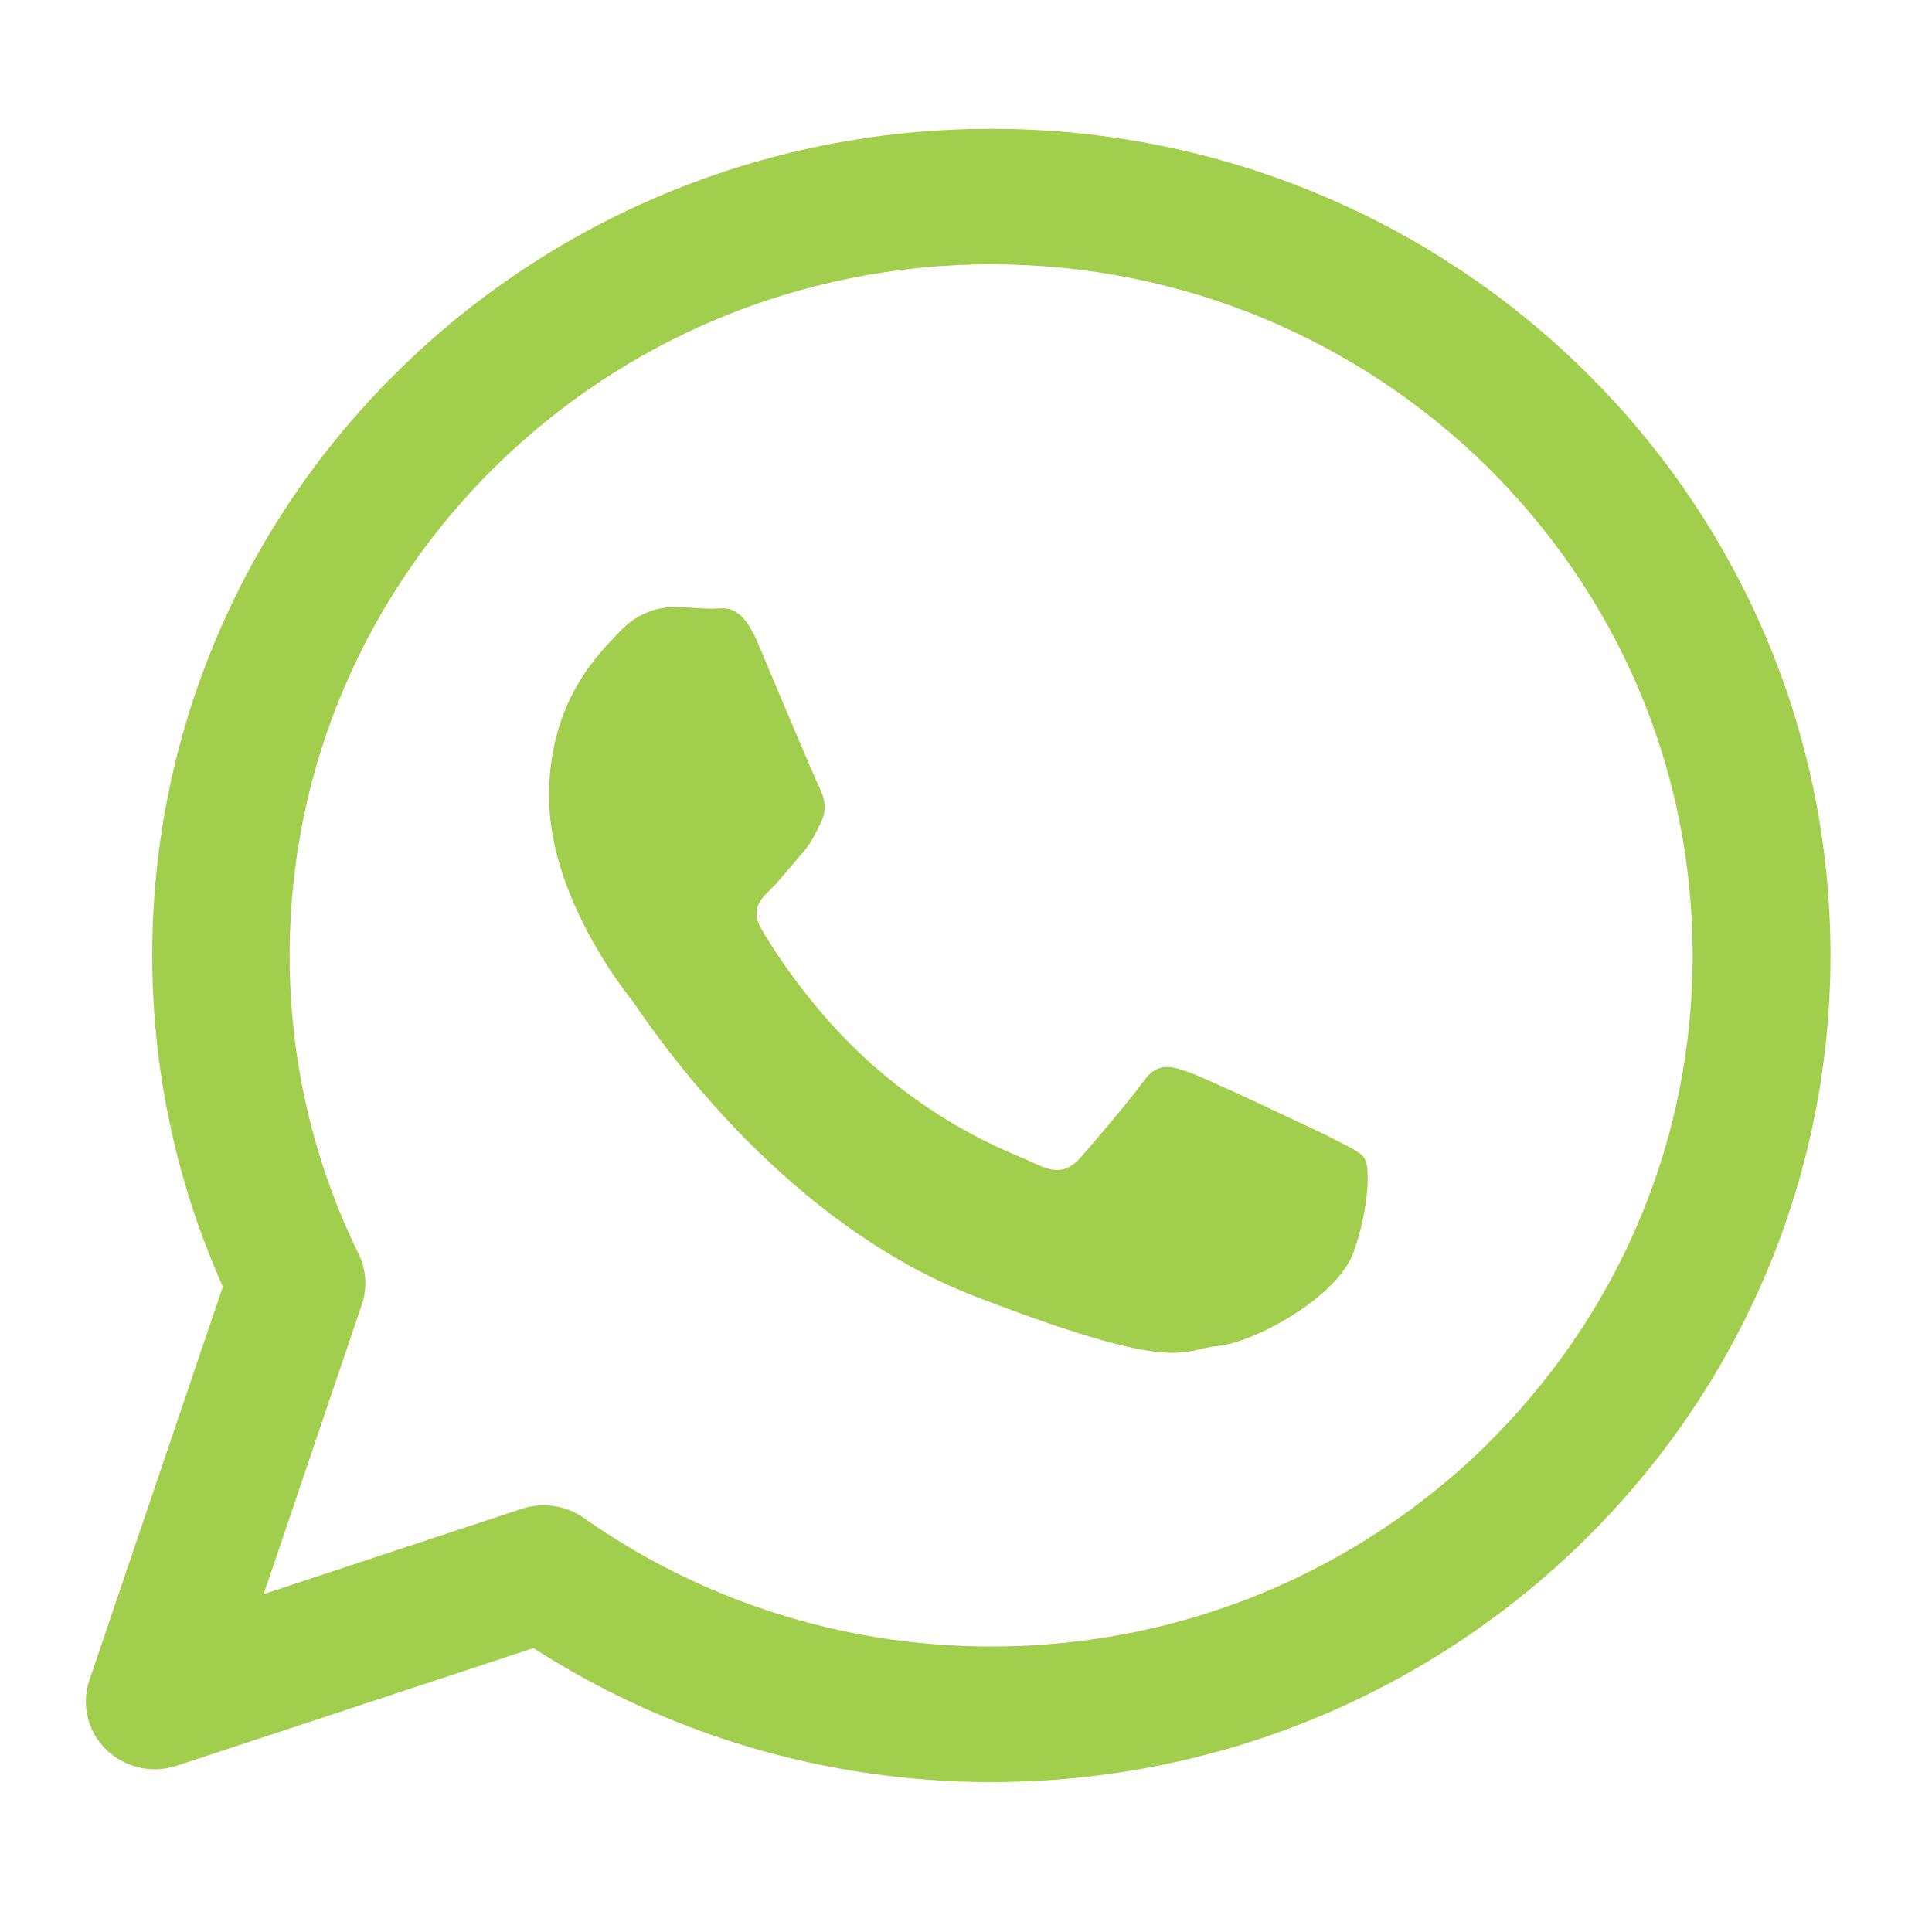
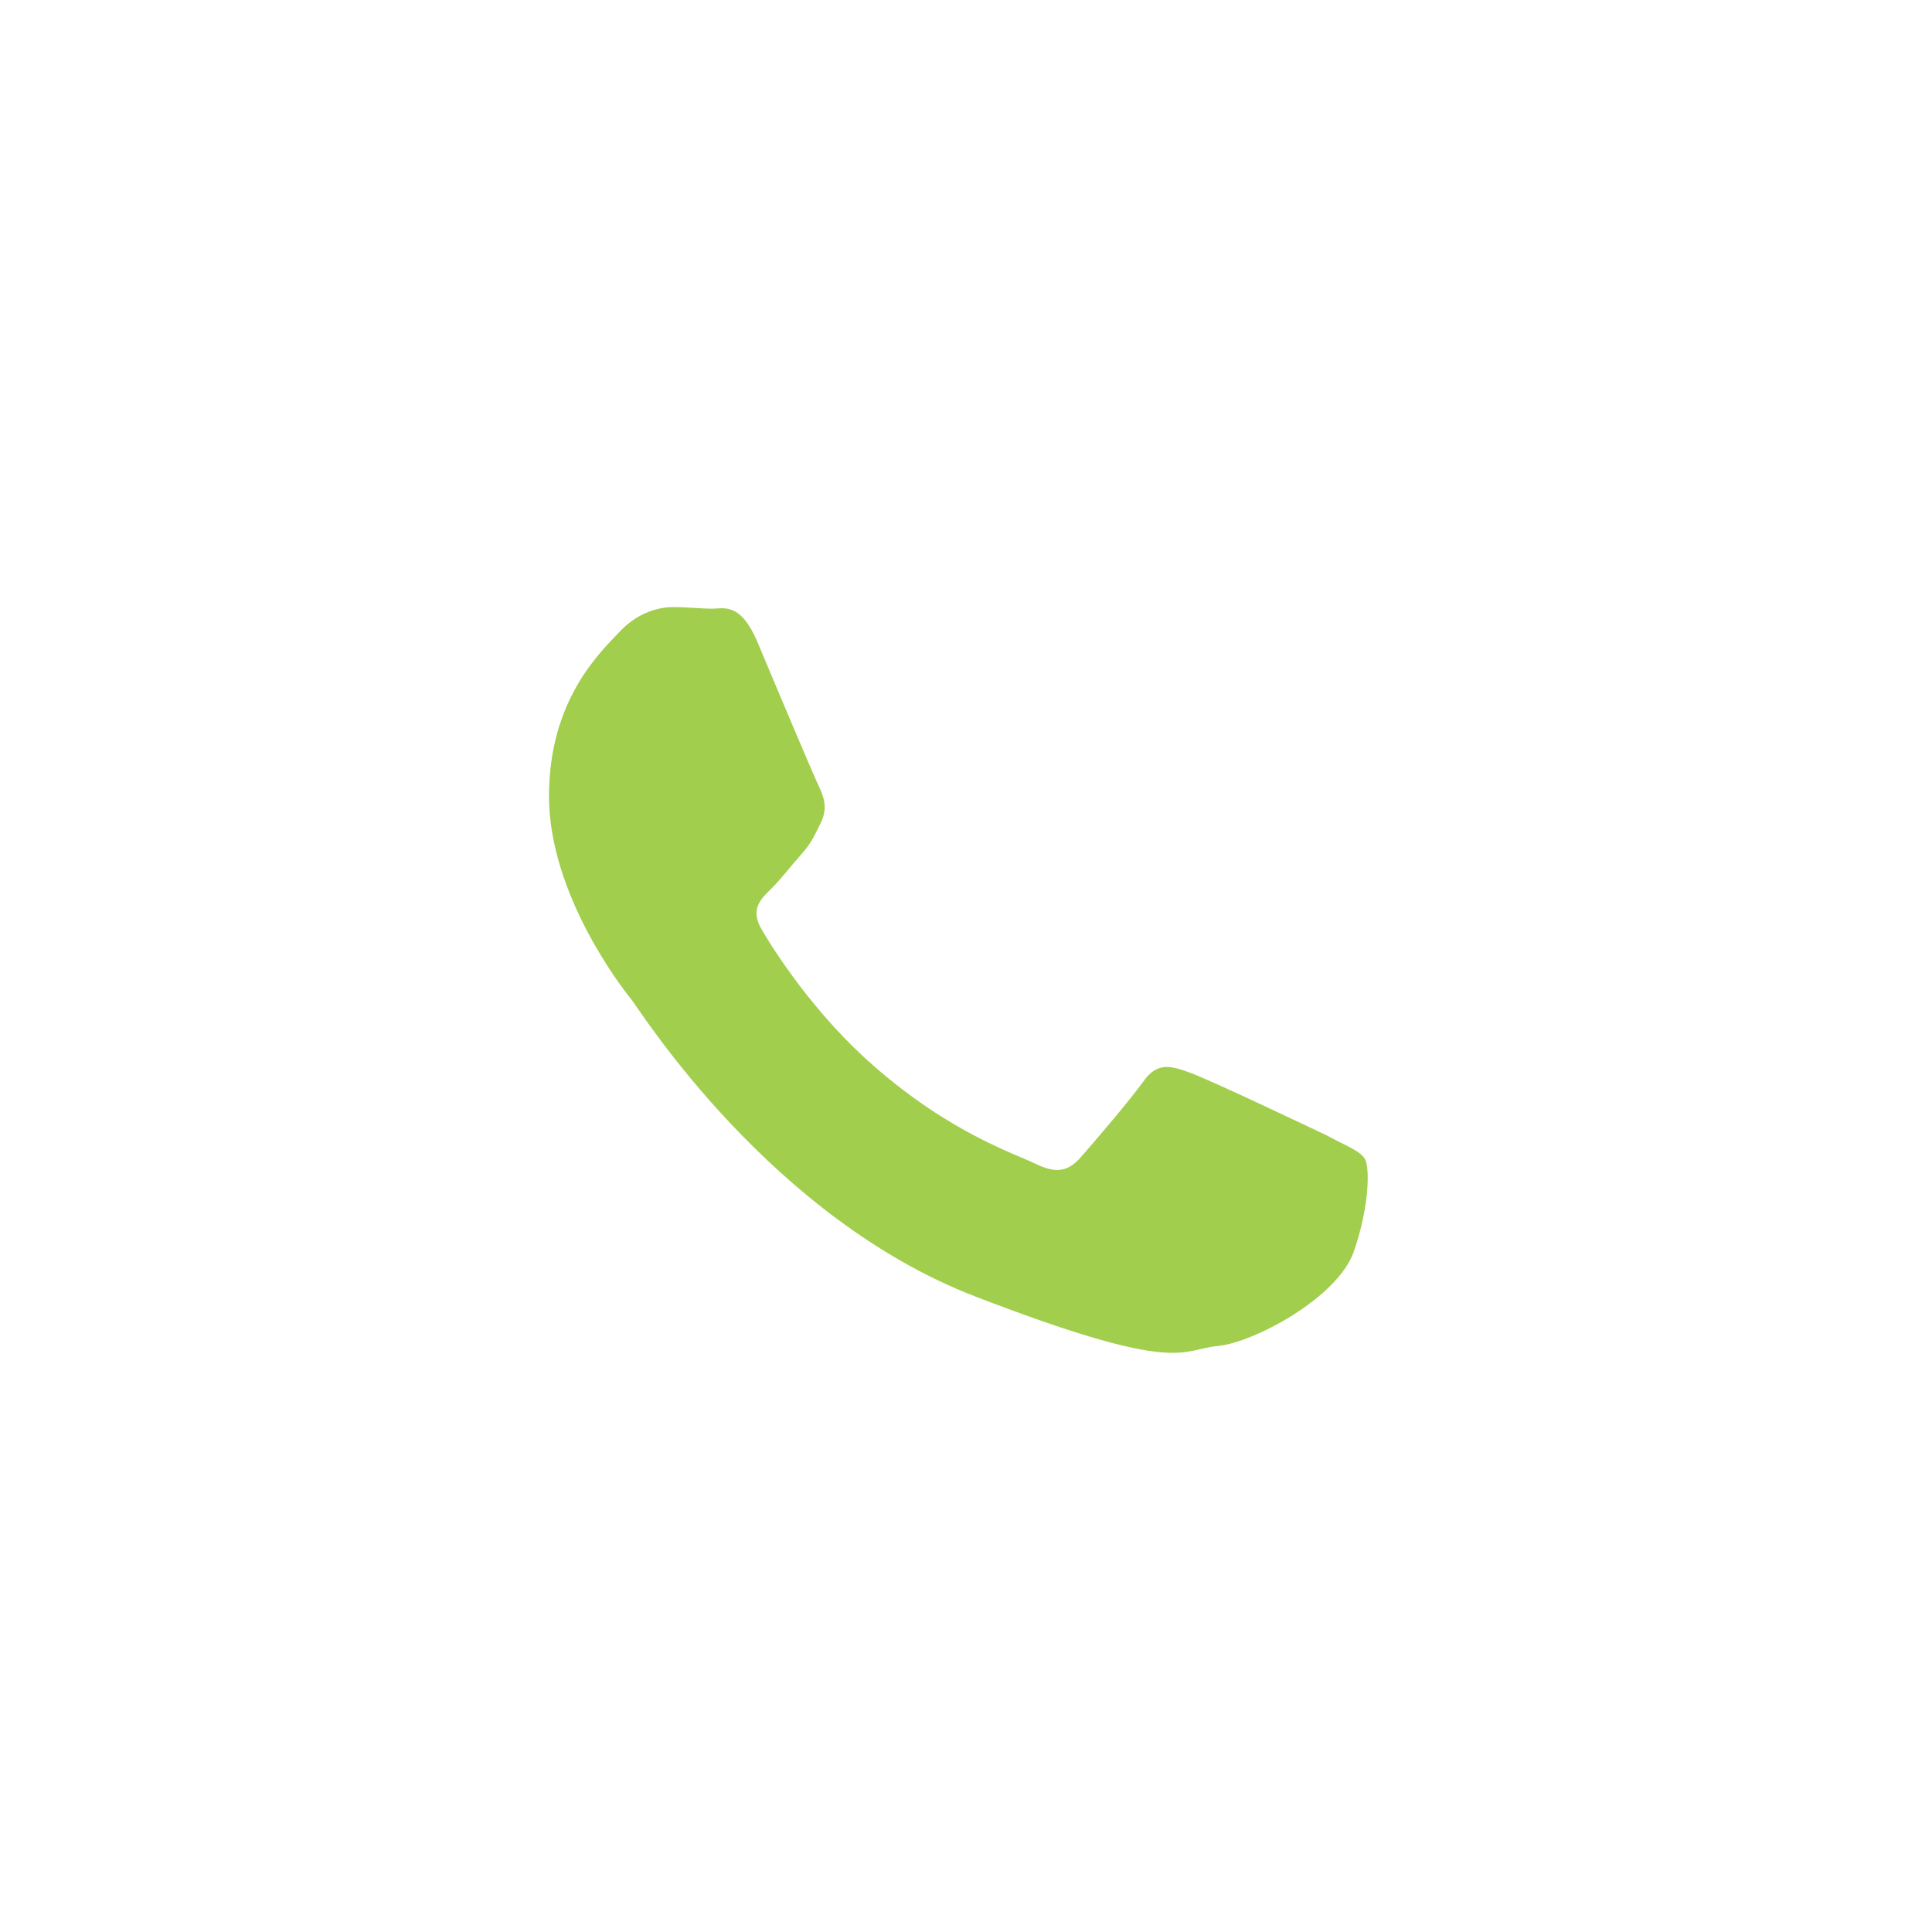
<svg xmlns="http://www.w3.org/2000/svg" width="45" height="45" viewBox="0 0 45 45" fill="none">
  <path d="M30.895 26.442C30.414 26.216 28.112 25.116 27.674 24.969C27.252 24.817 26.942 24.743 26.627 25.195C26.301 25.648 25.409 26.69 25.142 26.99C24.854 27.295 24.581 27.332 24.116 27.105C23.657 26.879 22.14 26.395 20.351 24.827C18.962 23.617 18.011 22.117 17.744 21.654C17.466 21.191 17.712 20.944 17.947 20.717C18.166 20.507 18.417 20.175 18.652 19.912C18.892 19.649 18.973 19.46 19.122 19.155C19.277 18.839 19.197 18.576 19.085 18.339C18.967 18.107 18.022 15.861 17.637 14.94C17.242 14.024 16.857 14.177 16.59 14.177C16.323 14.177 16.003 14.14 15.682 14.14C15.362 14.14 14.865 14.25 14.427 14.719C14.005 15.171 12.787 16.282 12.787 18.544C12.787 20.807 14.464 22.985 14.71 23.285C14.945 23.59 17.952 28.363 22.722 30.2C27.492 32.036 27.492 31.431 28.358 31.352C29.202 31.273 31.135 30.236 31.525 29.174C31.904 28.095 31.904 27.184 31.792 26.995C31.68 26.806 31.365 26.695 30.906 26.448L30.895 26.442Z" fill="#A2CE4D" />
-   <path d="M36.91 8.641C33.379 5.157 28.48 3 23.091 3C17.701 3 12.803 5.157 9.272 8.641C5.736 12.119 3.546 16.944 3.546 22.254C3.546 24.99 4.134 27.605 5.191 29.968L2.082 39.135C1.89 39.703 2.04 40.329 2.472 40.75C2.905 41.171 3.535 41.318 4.112 41.129L12.424 38.387C15.49 40.361 19.165 41.508 23.091 41.508C28.48 41.508 33.379 39.35 36.91 35.867C40.446 32.389 42.636 27.563 42.636 22.254C42.636 16.944 40.446 12.119 36.91 8.641ZM34.645 33.636C31.68 36.551 27.61 38.35 23.091 38.35C19.549 38.35 16.275 37.24 13.599 35.356C13.182 35.062 12.643 34.983 12.157 35.141L6.142 37.13L8.428 30.384C8.562 29.994 8.53 29.563 8.348 29.195C7.323 27.105 6.746 24.743 6.746 22.254C6.746 17.802 8.572 13.793 11.532 10.872C14.496 7.957 18.567 6.157 23.086 6.157C27.605 6.157 31.675 7.957 34.639 10.872C37.599 13.793 39.425 17.802 39.425 22.254C39.425 26.706 37.599 30.715 34.639 33.636H34.645Z" fill="#A2CE4D" />
</svg>